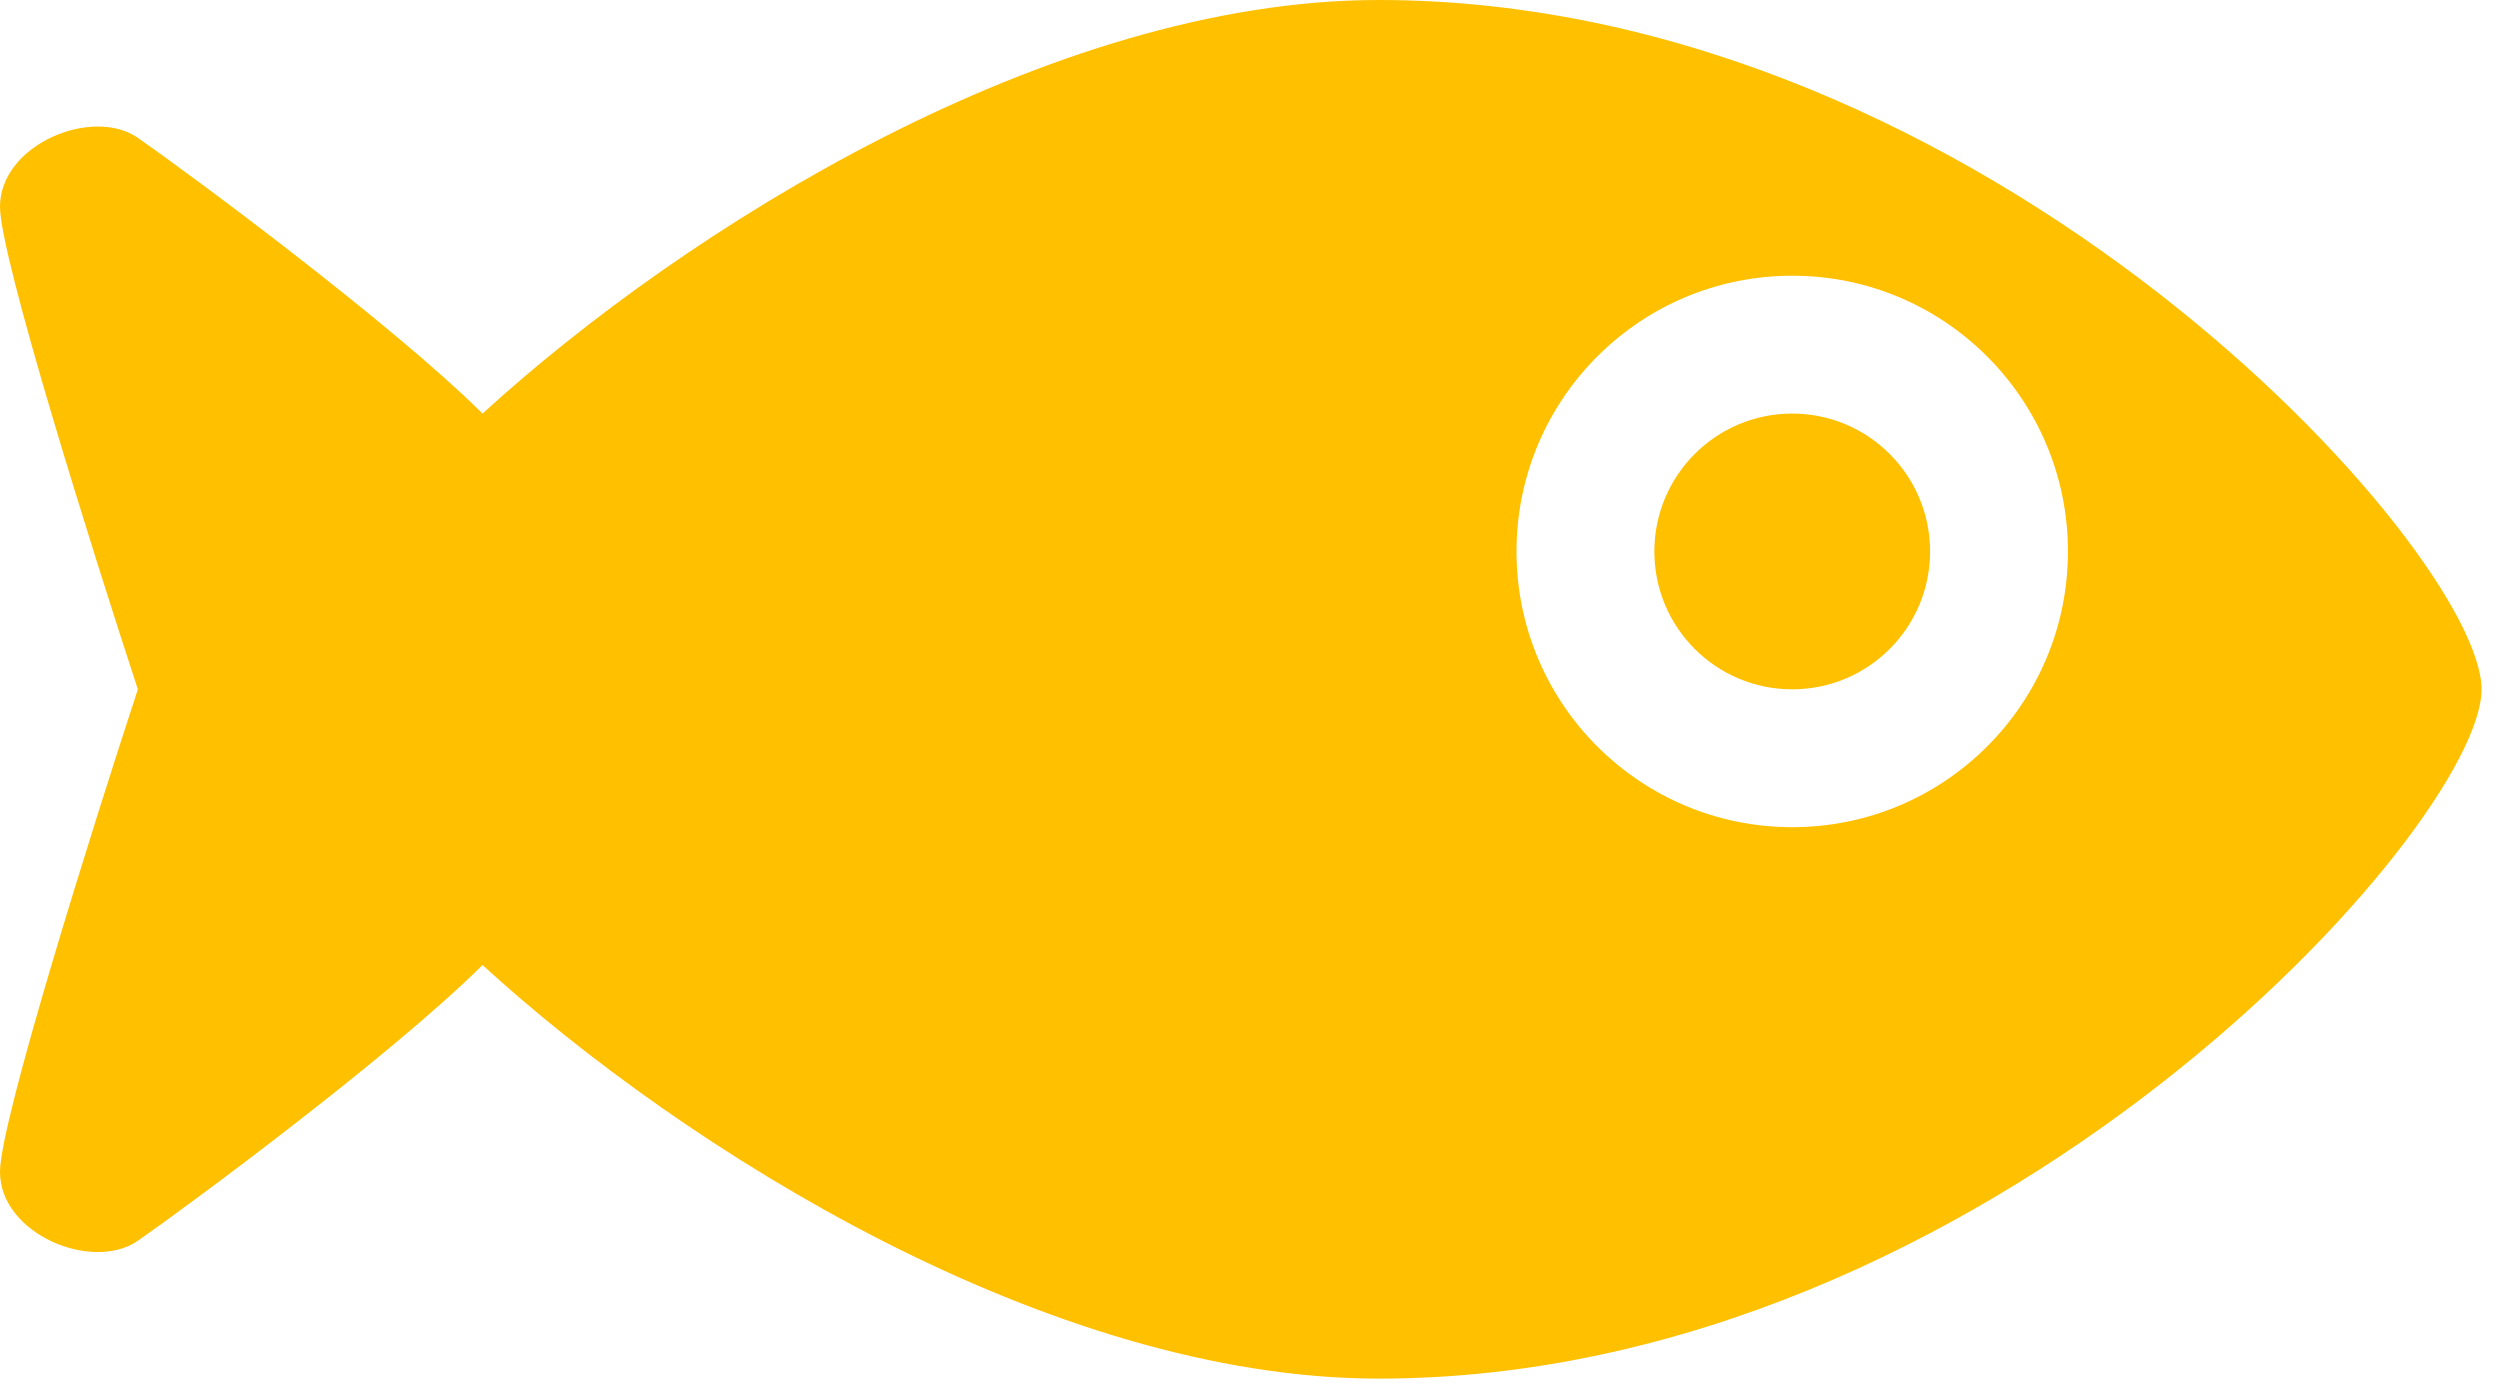
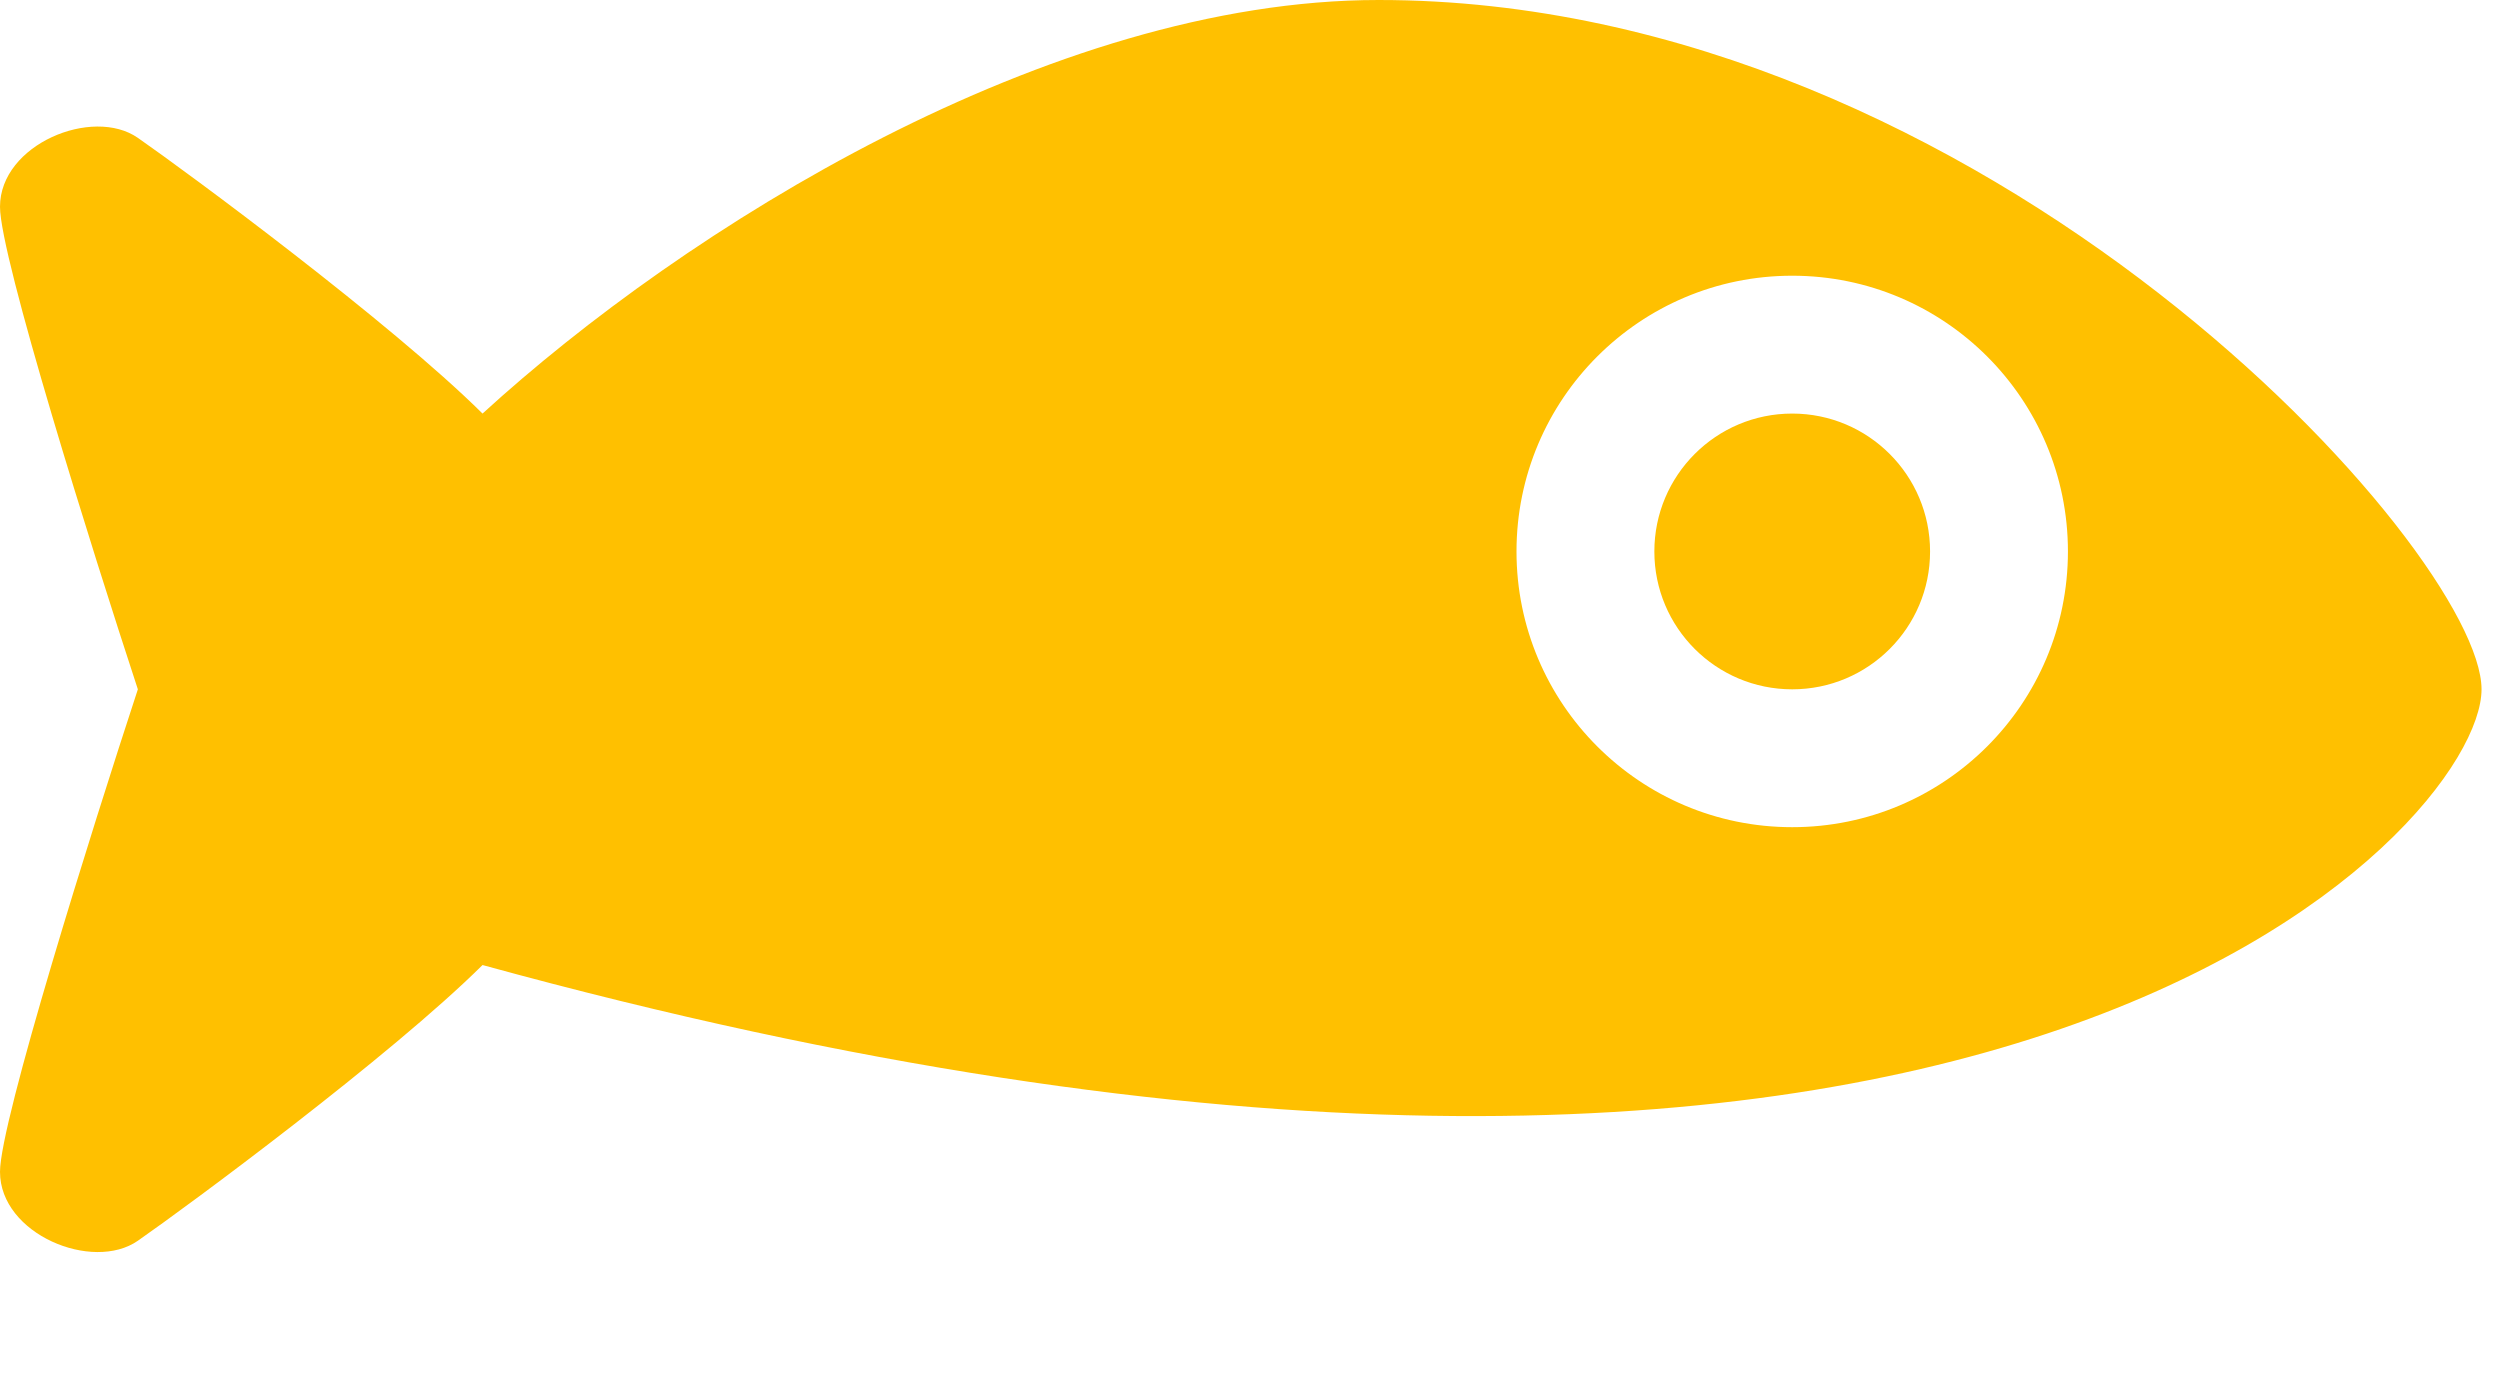
<svg xmlns="http://www.w3.org/2000/svg" width="70" height="39" viewBox="0 0 70 39" fill="none">
-   <path d="M69.483 19.301C69.483 15.453 55.657 0 38.601 0C29.397 0 19.168 6.405 13.511 11.58C10.937 9.027 5.247 4.825 3.86 3.86C2.592 2.978 0 4.041 0 5.79C0 7.19 2.573 15.38 3.86 19.301C2.573 23.221 0 31.412 0 32.811C0 34.56 2.592 35.623 3.86 34.741C5.247 33.776 10.937 29.574 13.511 27.021C19.168 32.196 29.397 38.601 38.601 38.601C55.657 38.601 69.483 23.148 69.483 19.301ZM57.902 15.441C57.902 19.704 54.446 23.161 50.182 23.161C45.918 23.161 42.462 19.704 42.462 15.441C42.462 11.177 45.918 7.72 50.182 7.72C54.446 7.72 57.902 11.177 57.902 15.441ZM50.182 19.301C48.05 19.301 46.322 17.573 46.322 15.441C46.322 13.309 48.05 11.58 50.182 11.58C52.314 11.58 54.042 13.309 54.042 15.441C54.042 17.573 52.314 19.301 50.182 19.301Z" fill="#FFC000" />
+   <path d="M69.483 19.301C69.483 15.453 55.657 0 38.601 0C29.397 0 19.168 6.405 13.511 11.58C10.937 9.027 5.247 4.825 3.86 3.86C2.592 2.978 0 4.041 0 5.79C0 7.19 2.573 15.38 3.86 19.301C2.573 23.221 0 31.412 0 32.811C0 34.56 2.592 35.623 3.86 34.741C5.247 33.776 10.937 29.574 13.511 27.021C55.657 38.601 69.483 23.148 69.483 19.301ZM57.902 15.441C57.902 19.704 54.446 23.161 50.182 23.161C45.918 23.161 42.462 19.704 42.462 15.441C42.462 11.177 45.918 7.72 50.182 7.72C54.446 7.72 57.902 11.177 57.902 15.441ZM50.182 19.301C48.05 19.301 46.322 17.573 46.322 15.441C46.322 13.309 48.05 11.58 50.182 11.58C52.314 11.58 54.042 13.309 54.042 15.441C54.042 17.573 52.314 19.301 50.182 19.301Z" fill="#FFC000" />
</svg>